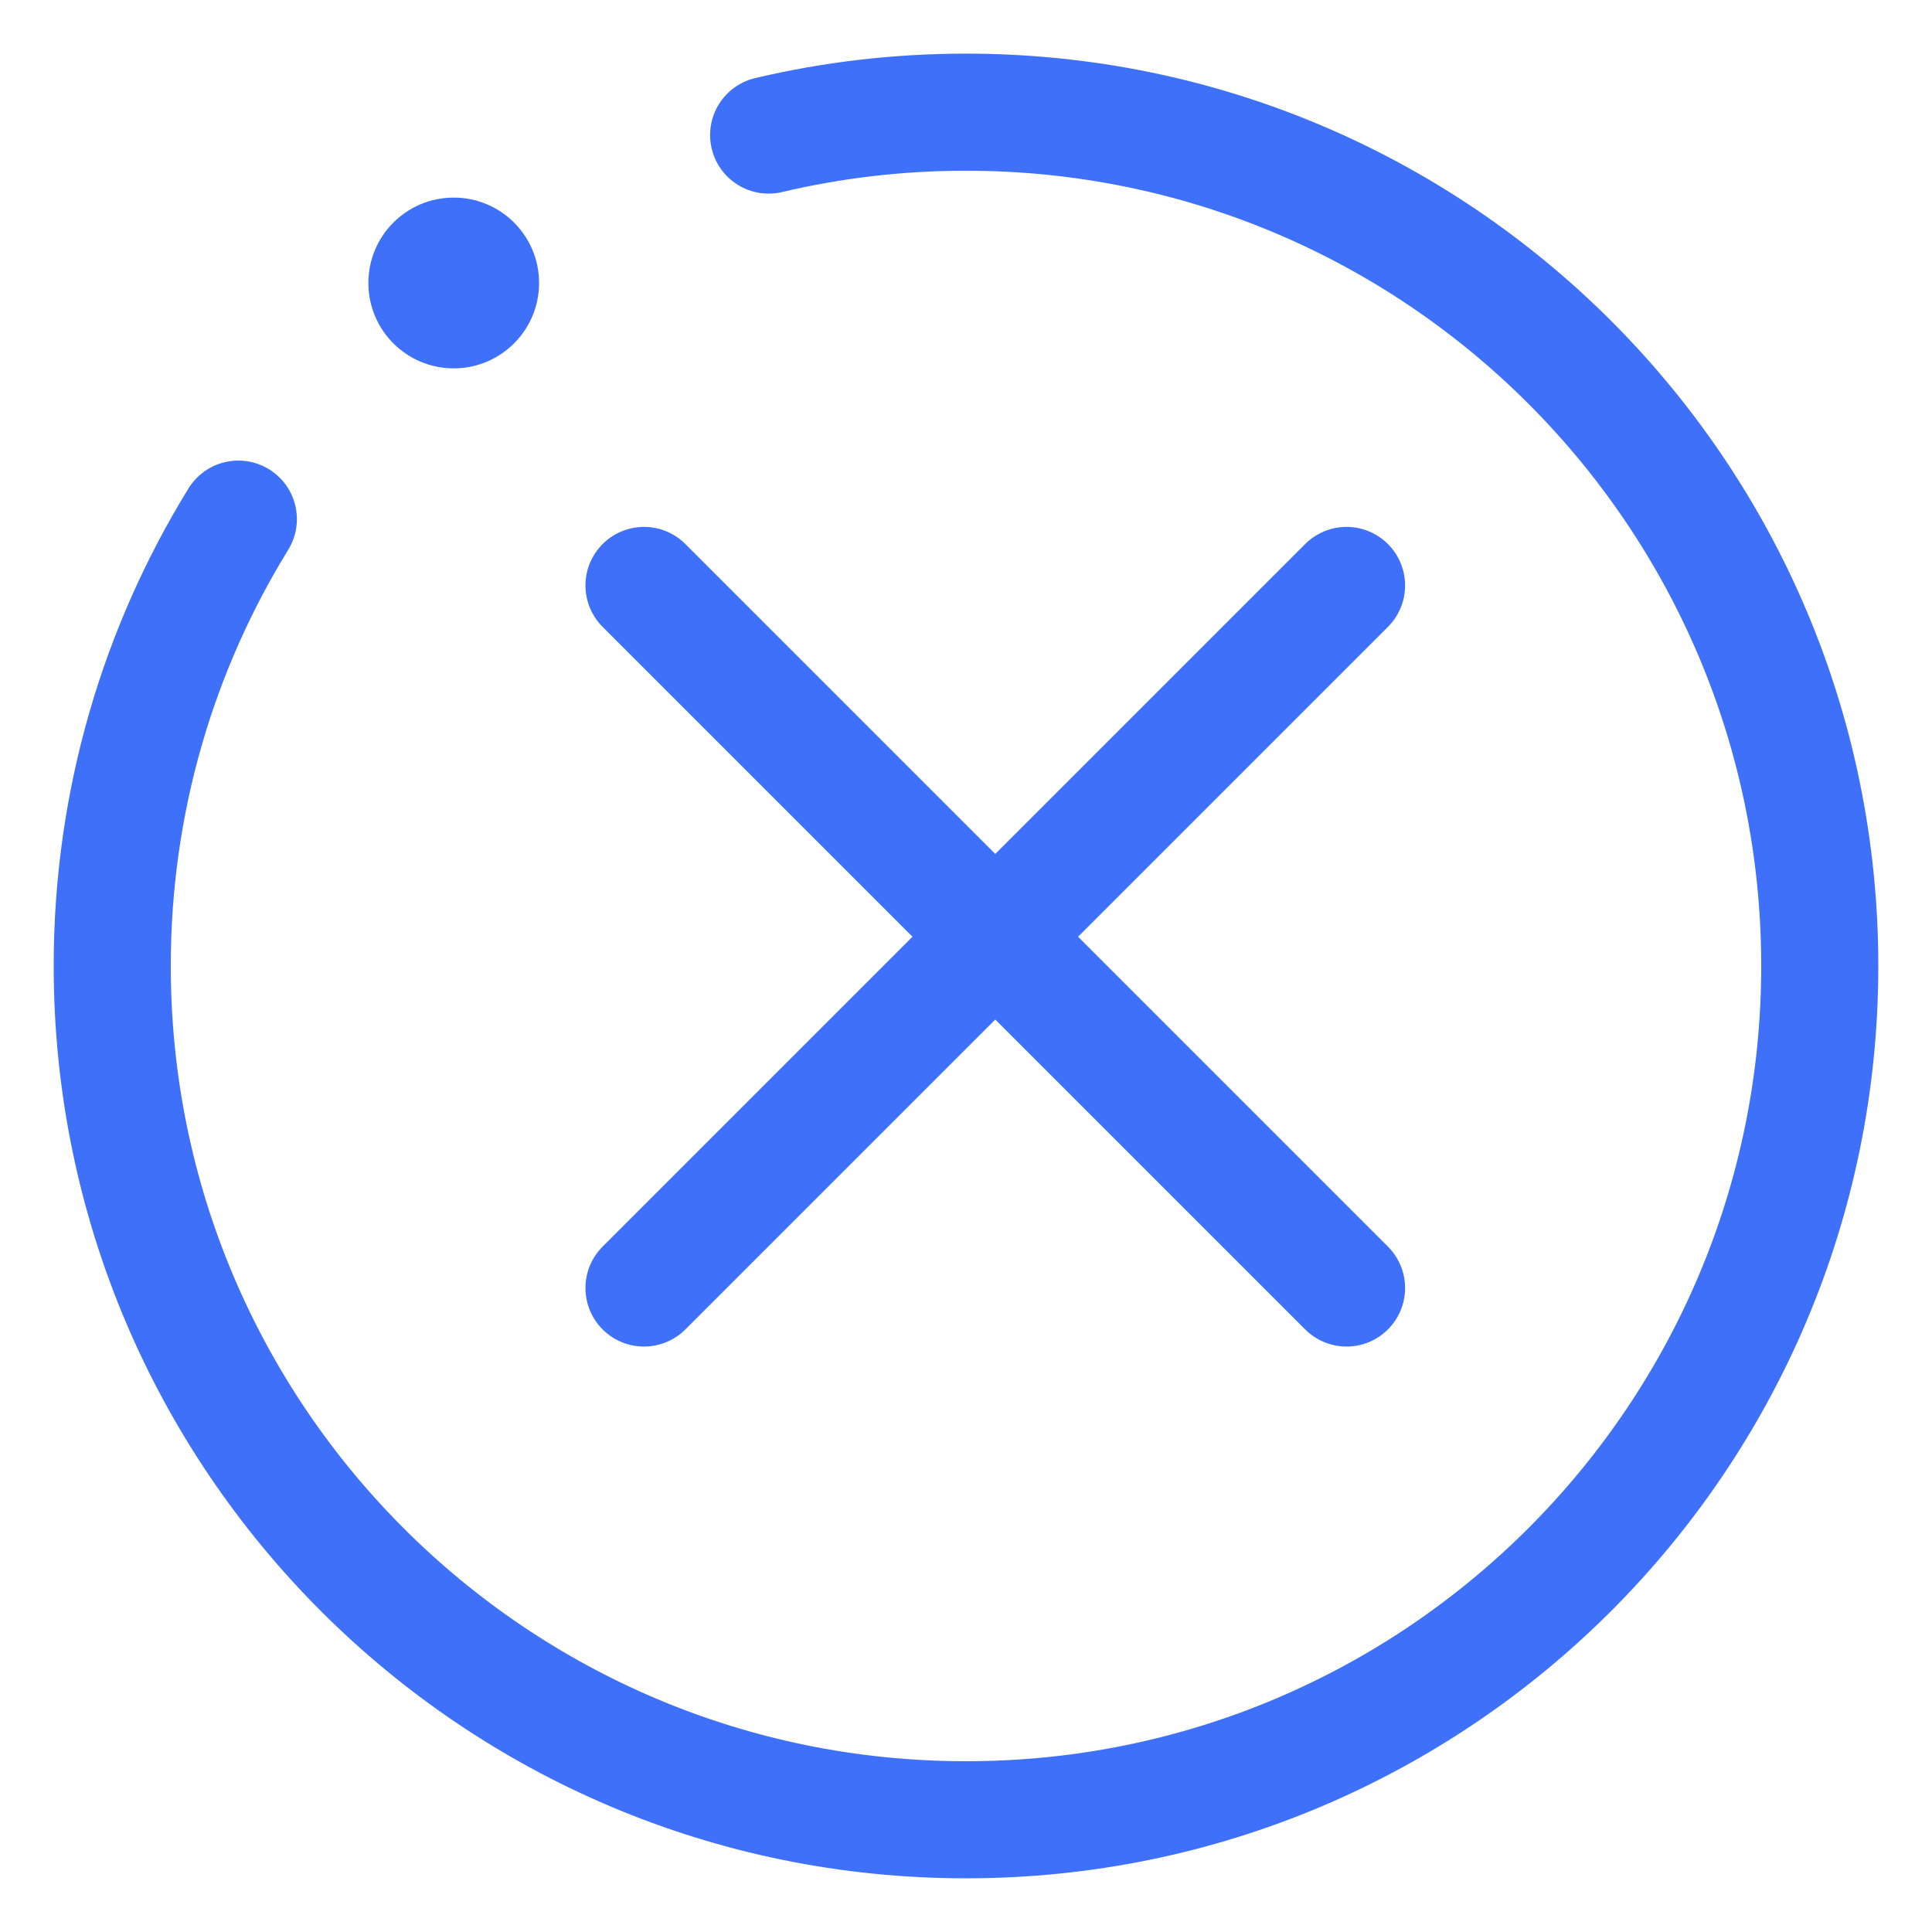
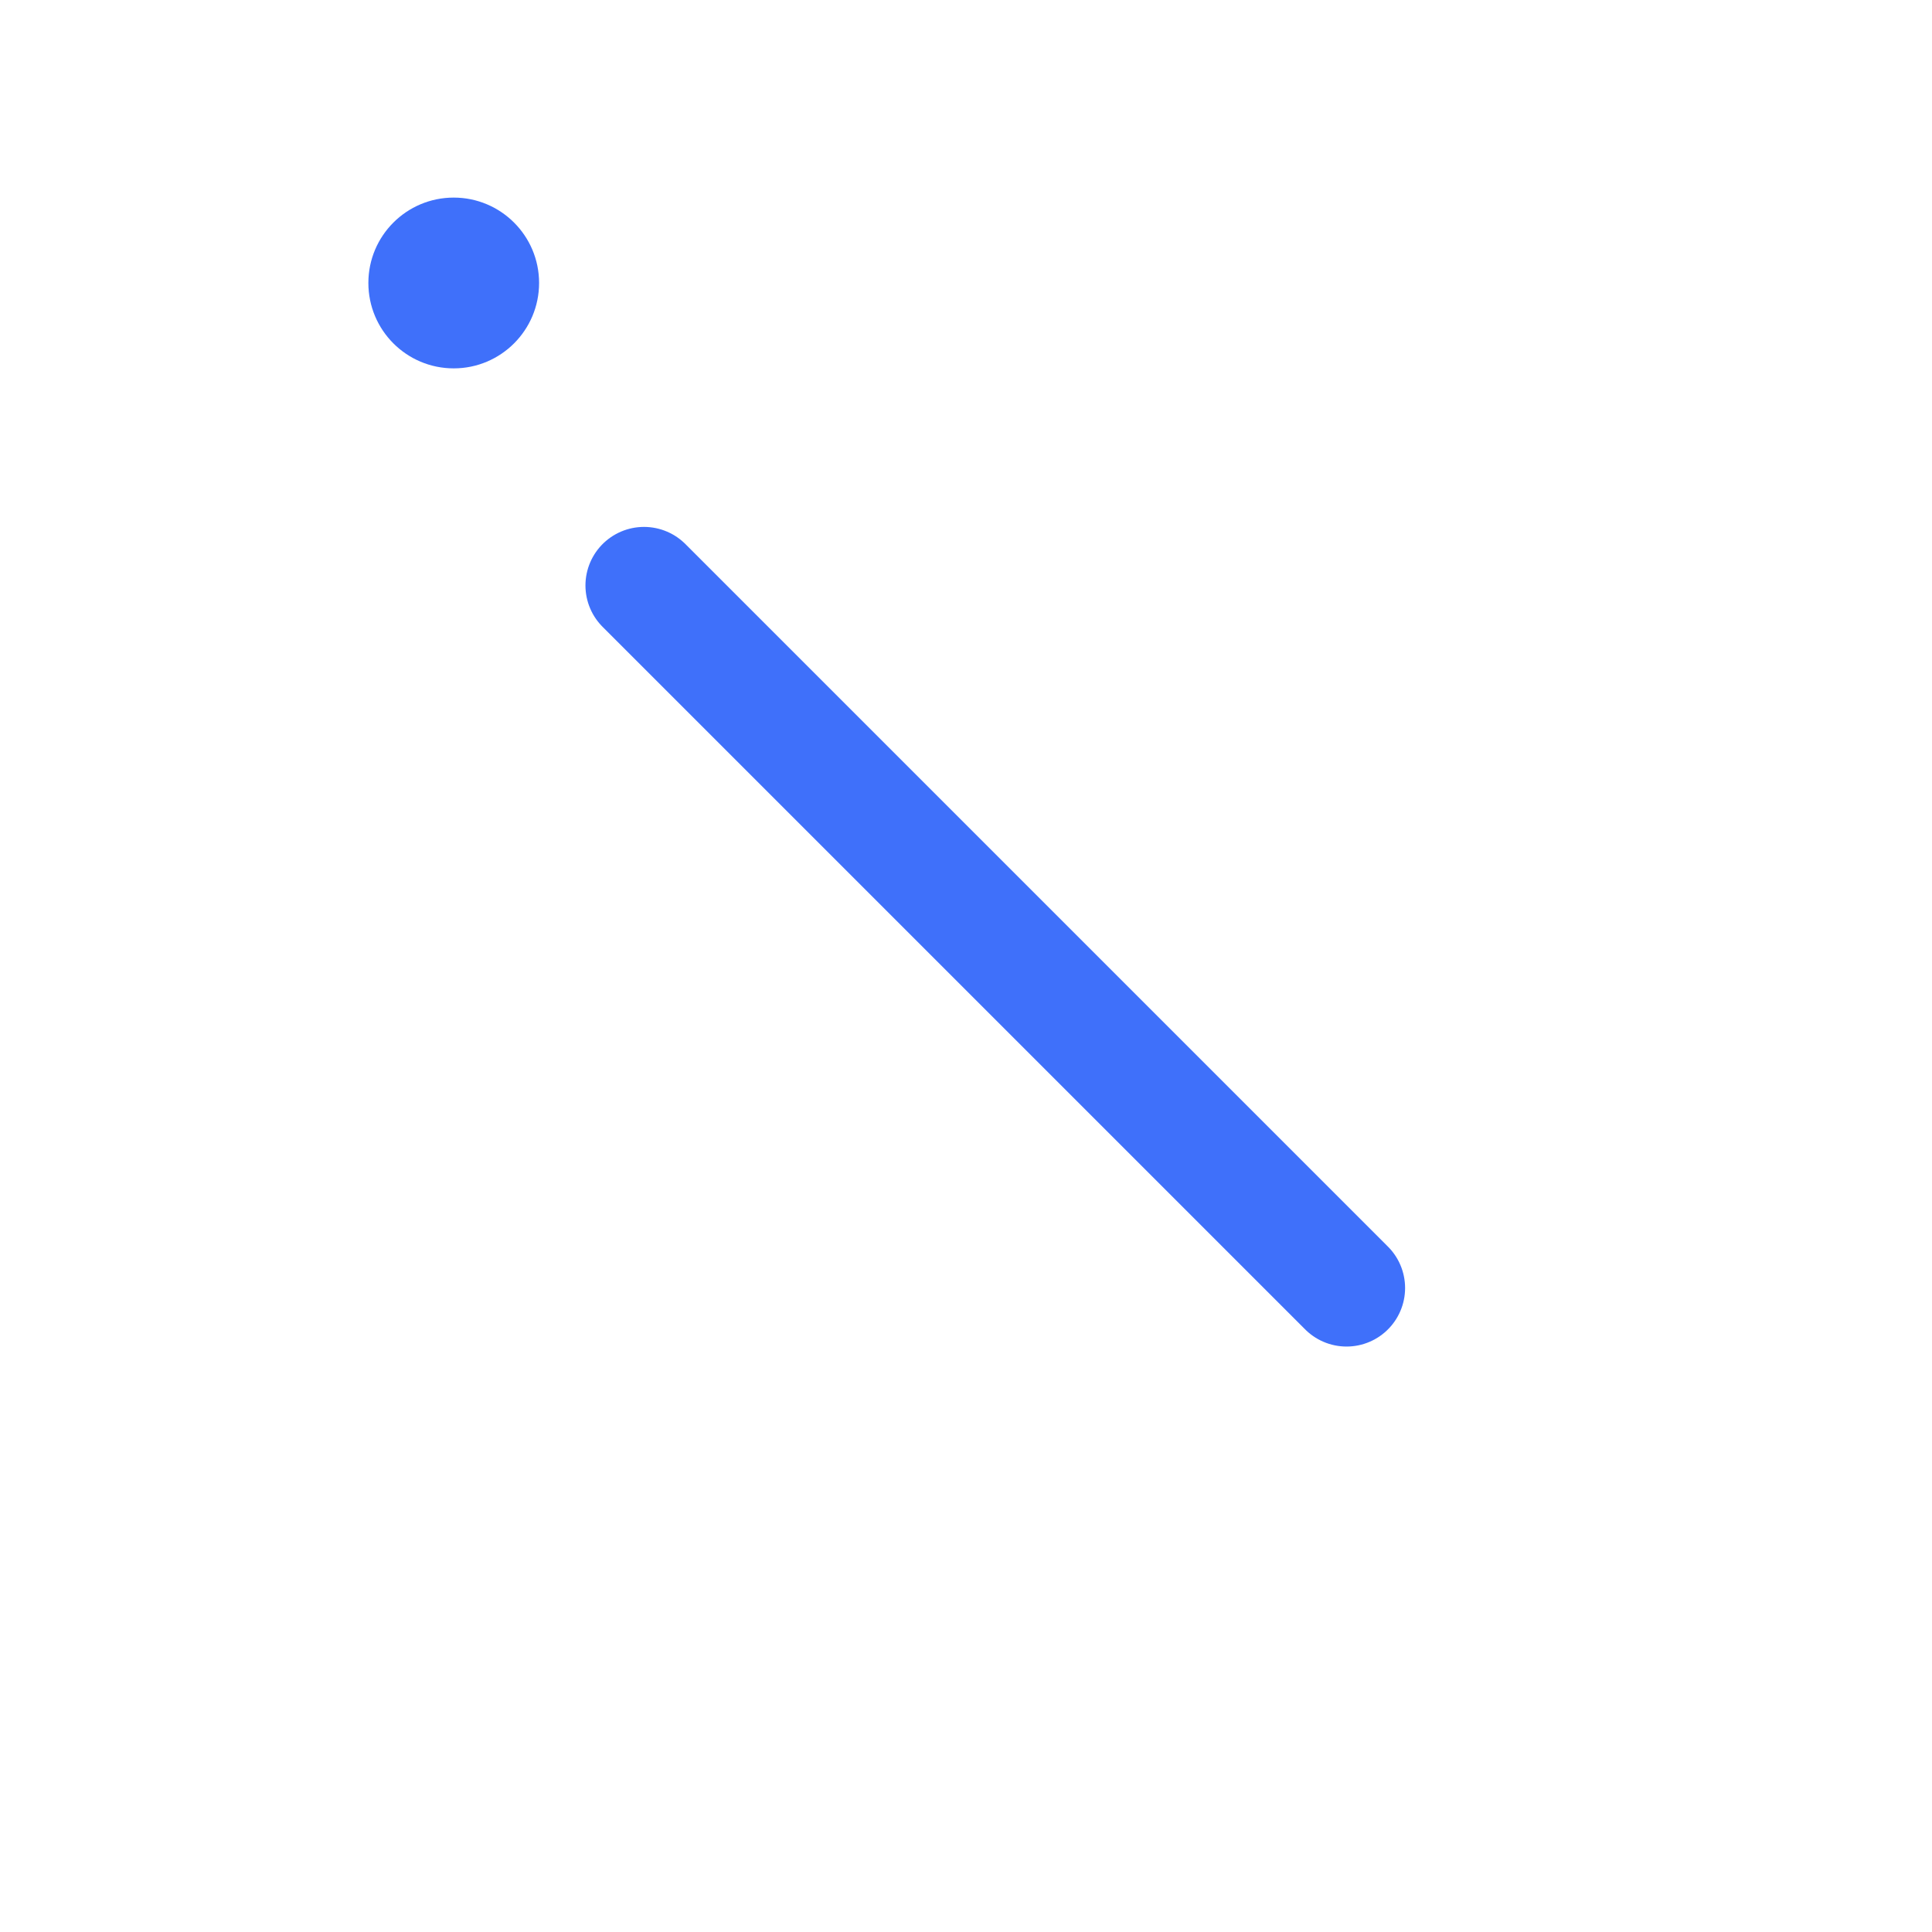
<svg xmlns="http://www.w3.org/2000/svg" width="33" height="33" viewBox="0 0 33 33" fill="none">
-   <path d="M4.071 8.867C2.704 11.087 1.917 13.701 1.917 16.499C1.917 24.553 8.446 31.083 16.5 31.083C24.554 31.083 31.083 24.553 31.083 16.499C31.083 8.445 24.554 1.916 16.5 1.916C15.34 1.916 14.211 2.051 13.129 2.307" stroke="#3F70FA" stroke-width="2" stroke-linecap="round" stroke-linejoin="round" />
  <path d="M7.75 6.292C8.555 6.292 9.208 5.639 9.208 4.833C9.208 4.028 8.555 3.375 7.75 3.375C6.944 3.375 6.292 4.028 6.292 4.833C6.292 5.639 6.944 6.292 7.75 6.292Z" fill="#3F70FA" />
  <path d="M11 10L23 22" stroke="#3F70FA" stroke-width="2" stroke-linecap="round" stroke-linejoin="round" />
-   <path d="M11 22L23 10" stroke="#3F70FA" stroke-width="2" stroke-linecap="round" stroke-linejoin="round" />
</svg>